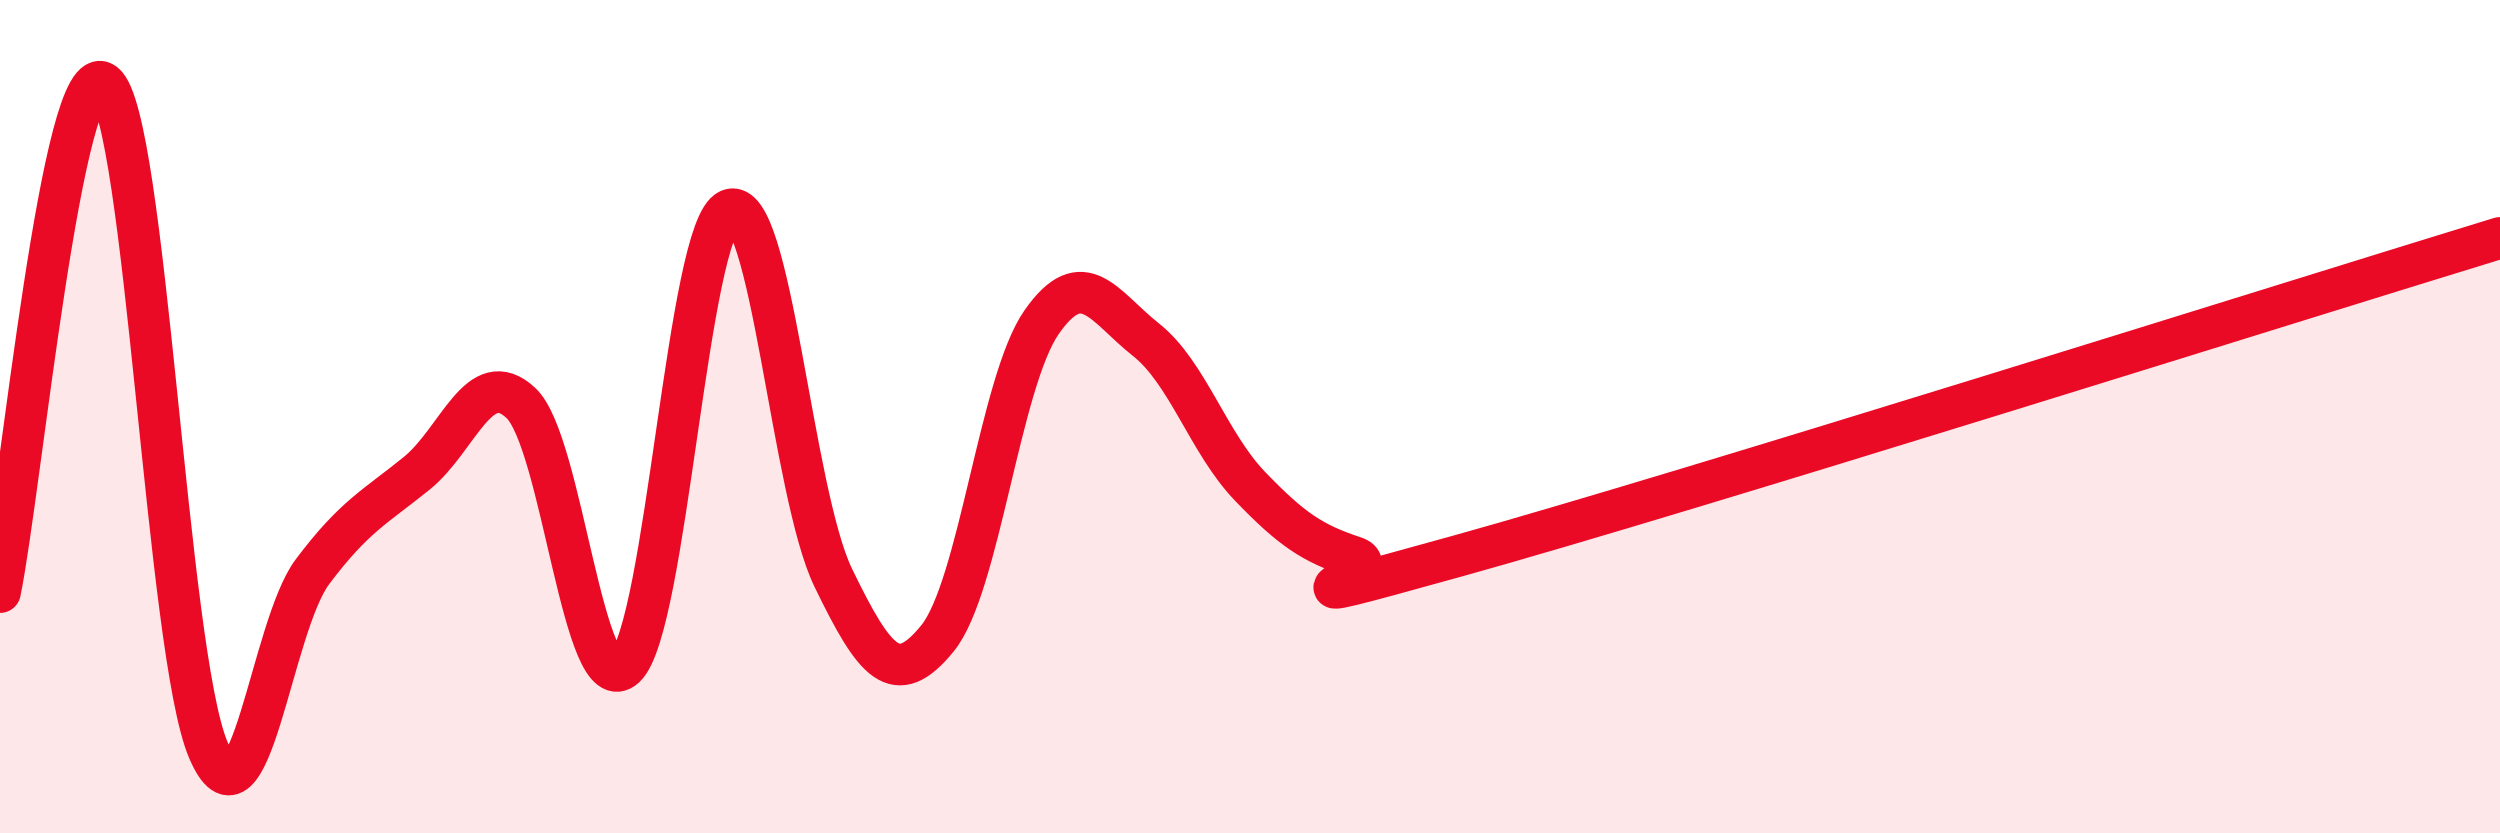
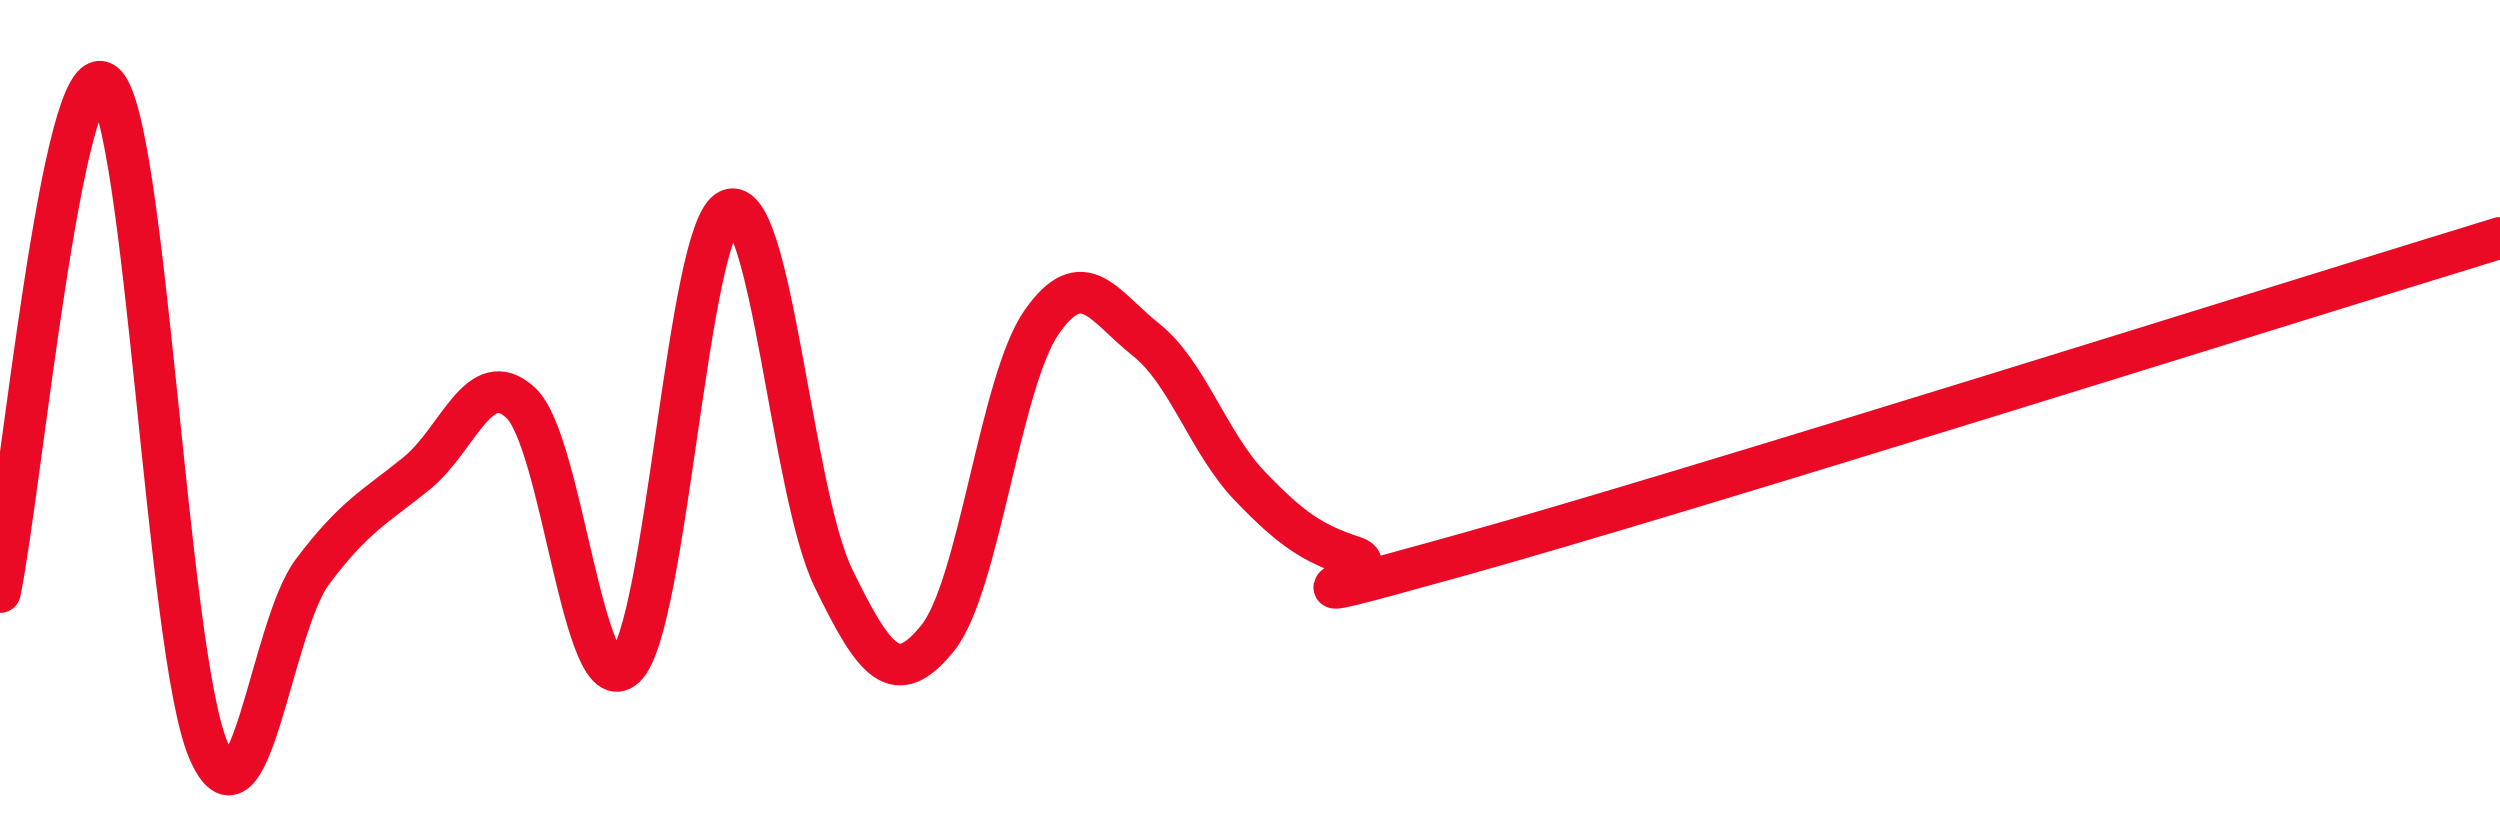
<svg xmlns="http://www.w3.org/2000/svg" width="60" height="20" viewBox="0 0 60 20">
-   <path d="M 0,14.21 C 0.5,11.77 1.5,1.24 2.5,2 C 3.5,2.76 4,15.66 5,18 C 6,20.34 6.5,15.05 7.5,13.72 C 8.5,12.39 9,12.17 10,11.36 C 11,10.55 11.5,8.74 12.5,9.67 C 13.5,10.6 14,16.94 15,16.01 C 16,15.08 16.5,5.47 17.5,5.04 C 18.5,4.61 19,11.81 20,13.87 C 21,15.93 21.5,16.55 22.5,15.32 C 23.5,14.09 24,9.16 25,7.73 C 26,6.3 26.5,7.36 27.5,8.15 C 28.5,8.94 29,10.63 30,11.67 C 31,12.71 31.5,13.04 32.5,13.37 C 33.5,13.7 29.5,14.87 35,13.34 C 40.5,11.81 55,7.24 60,5.71L60 20L0 20Z" fill="#EB0A25" opacity="0.1" stroke-linecap="round" stroke-linejoin="round" />
  <path d="M 0,14.21 C 0.5,11.77 1.5,1.24 2.5,2 C 3.5,2.76 4,15.66 5,18 C 6,20.34 6.5,15.05 7.5,13.72 C 8.5,12.39 9,12.17 10,11.36 C 11,10.55 11.5,8.74 12.5,9.67 C 13.5,10.6 14,16.94 15,16.01 C 16,15.08 16.5,5.47 17.5,5.04 C 18.5,4.61 19,11.81 20,13.87 C 21,15.93 21.5,16.55 22.5,15.32 C 23.5,14.09 24,9.16 25,7.73 C 26,6.3 26.5,7.36 27.5,8.15 C 28.5,8.94 29,10.63 30,11.67 C 31,12.71 31.5,13.04 32.5,13.37 C 33.5,13.7 29.5,14.87 35,13.34 C 40.5,11.81 55,7.24 60,5.71" stroke="#EB0A25" stroke-width="1" fill="none" stroke-linecap="round" stroke-linejoin="round" />
</svg>